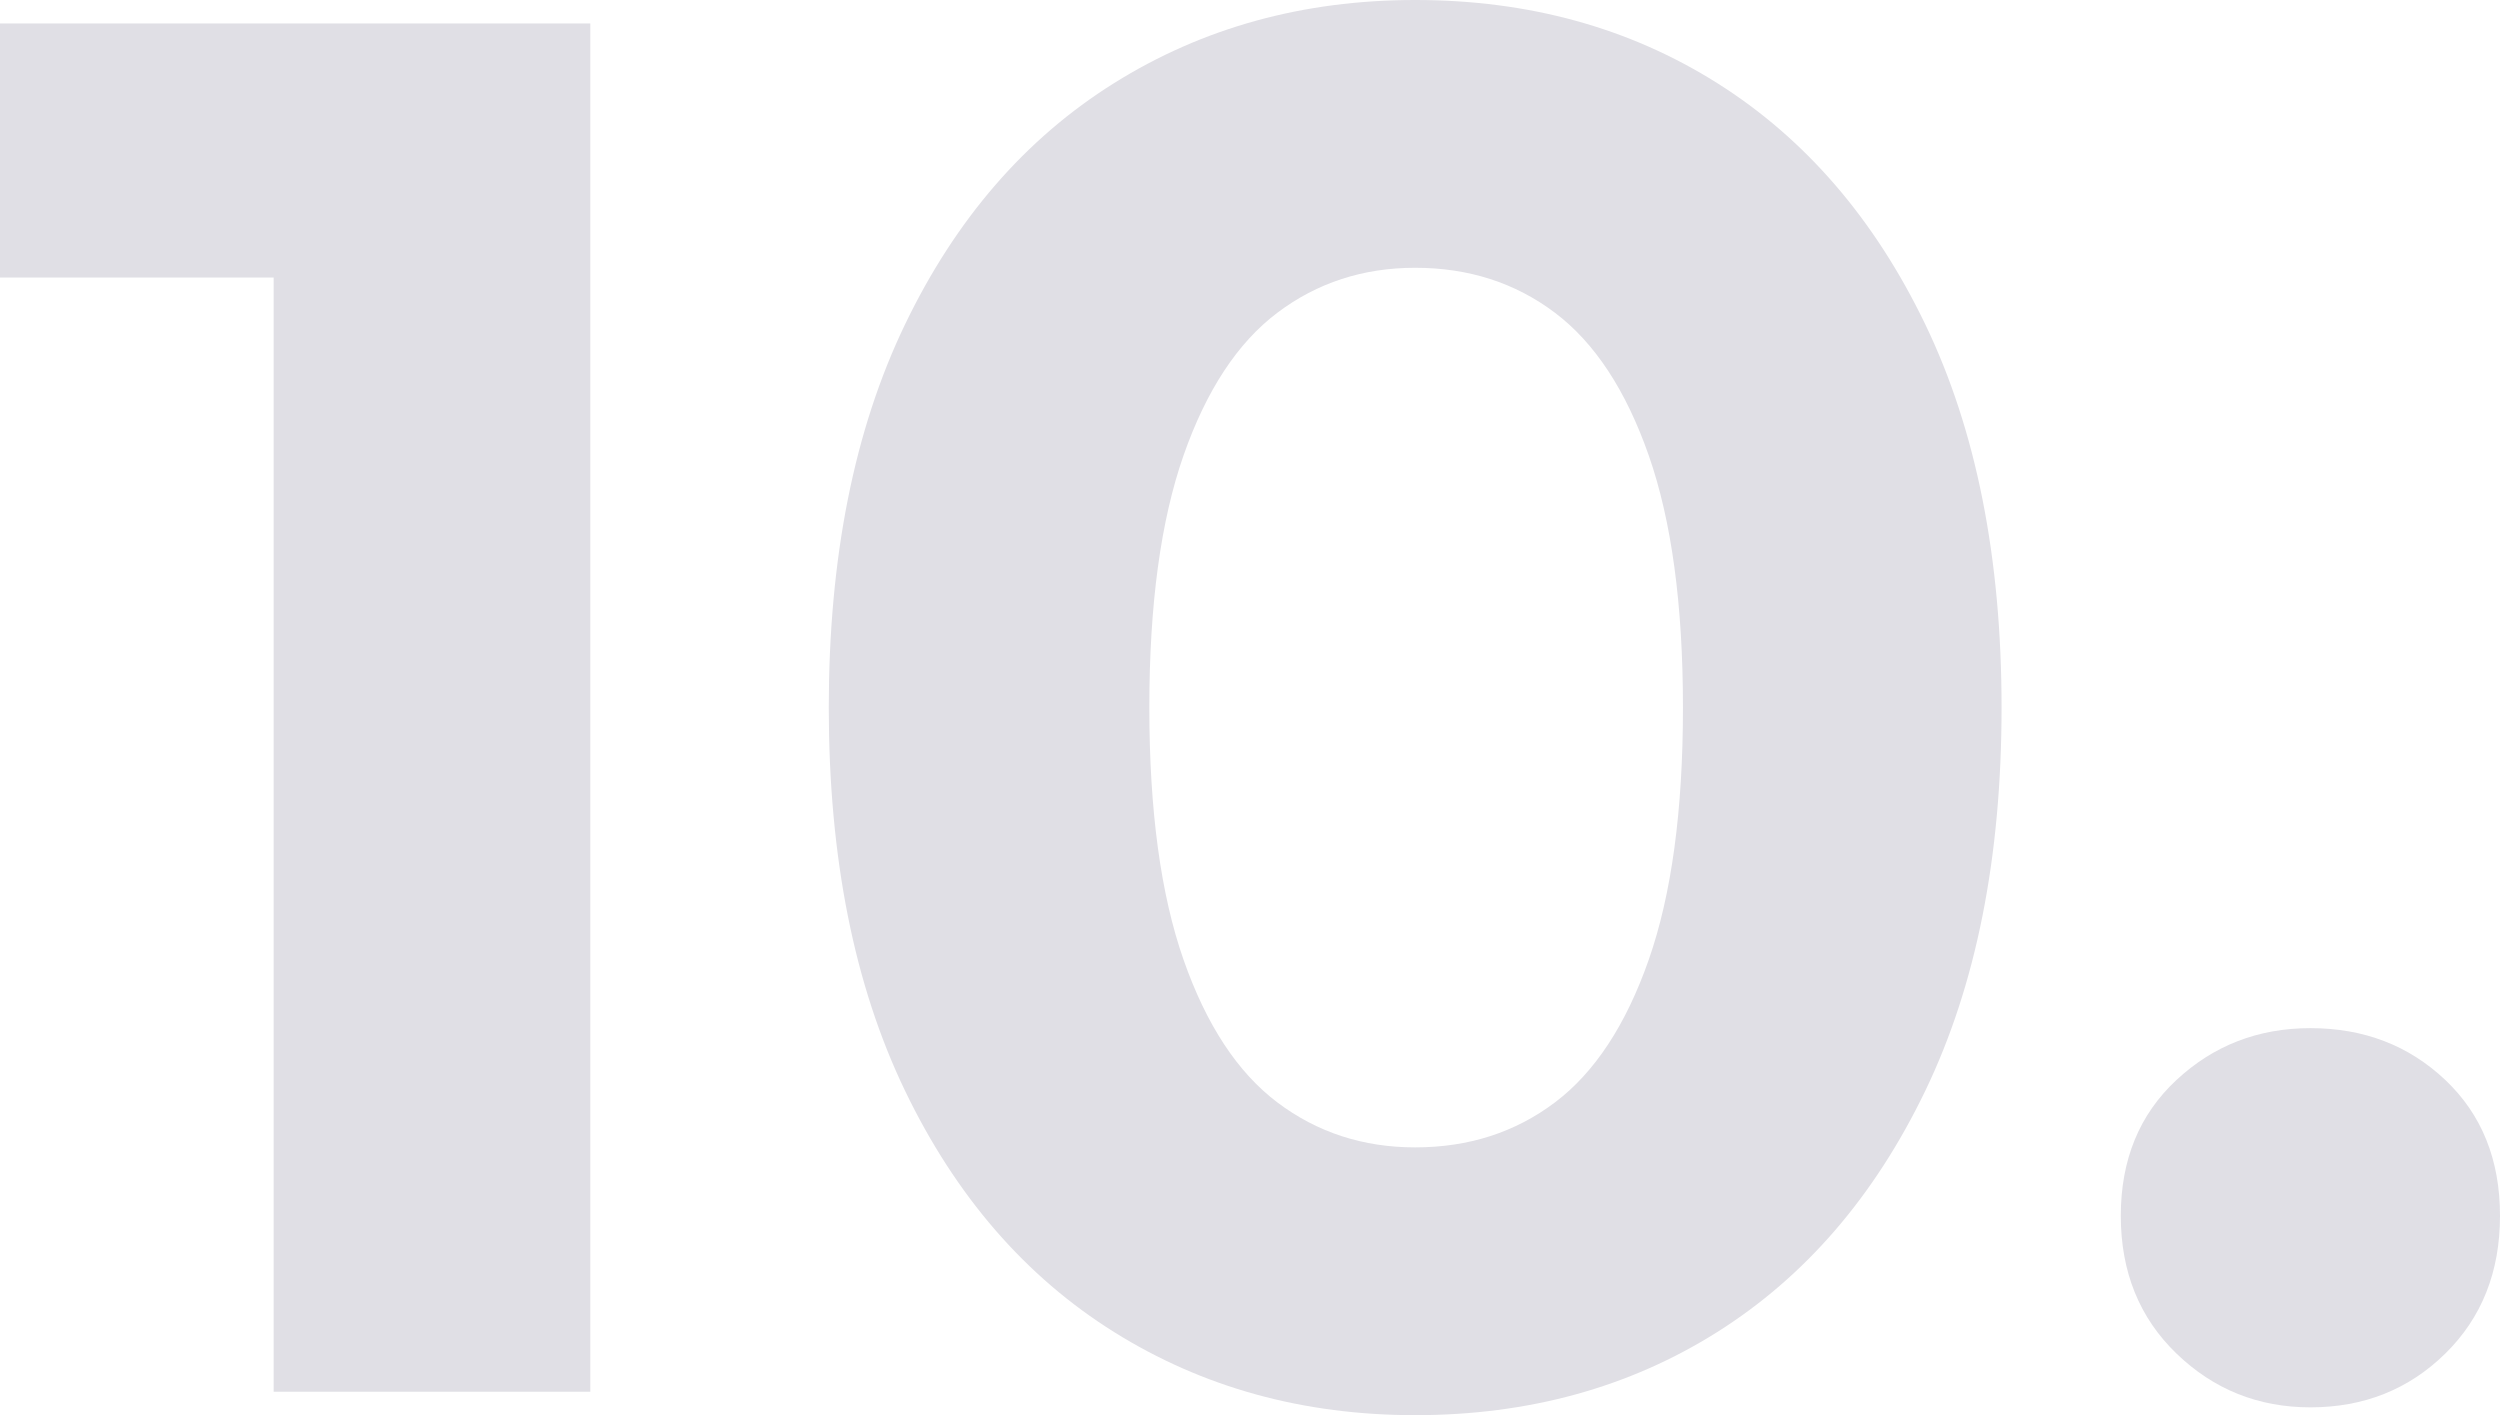
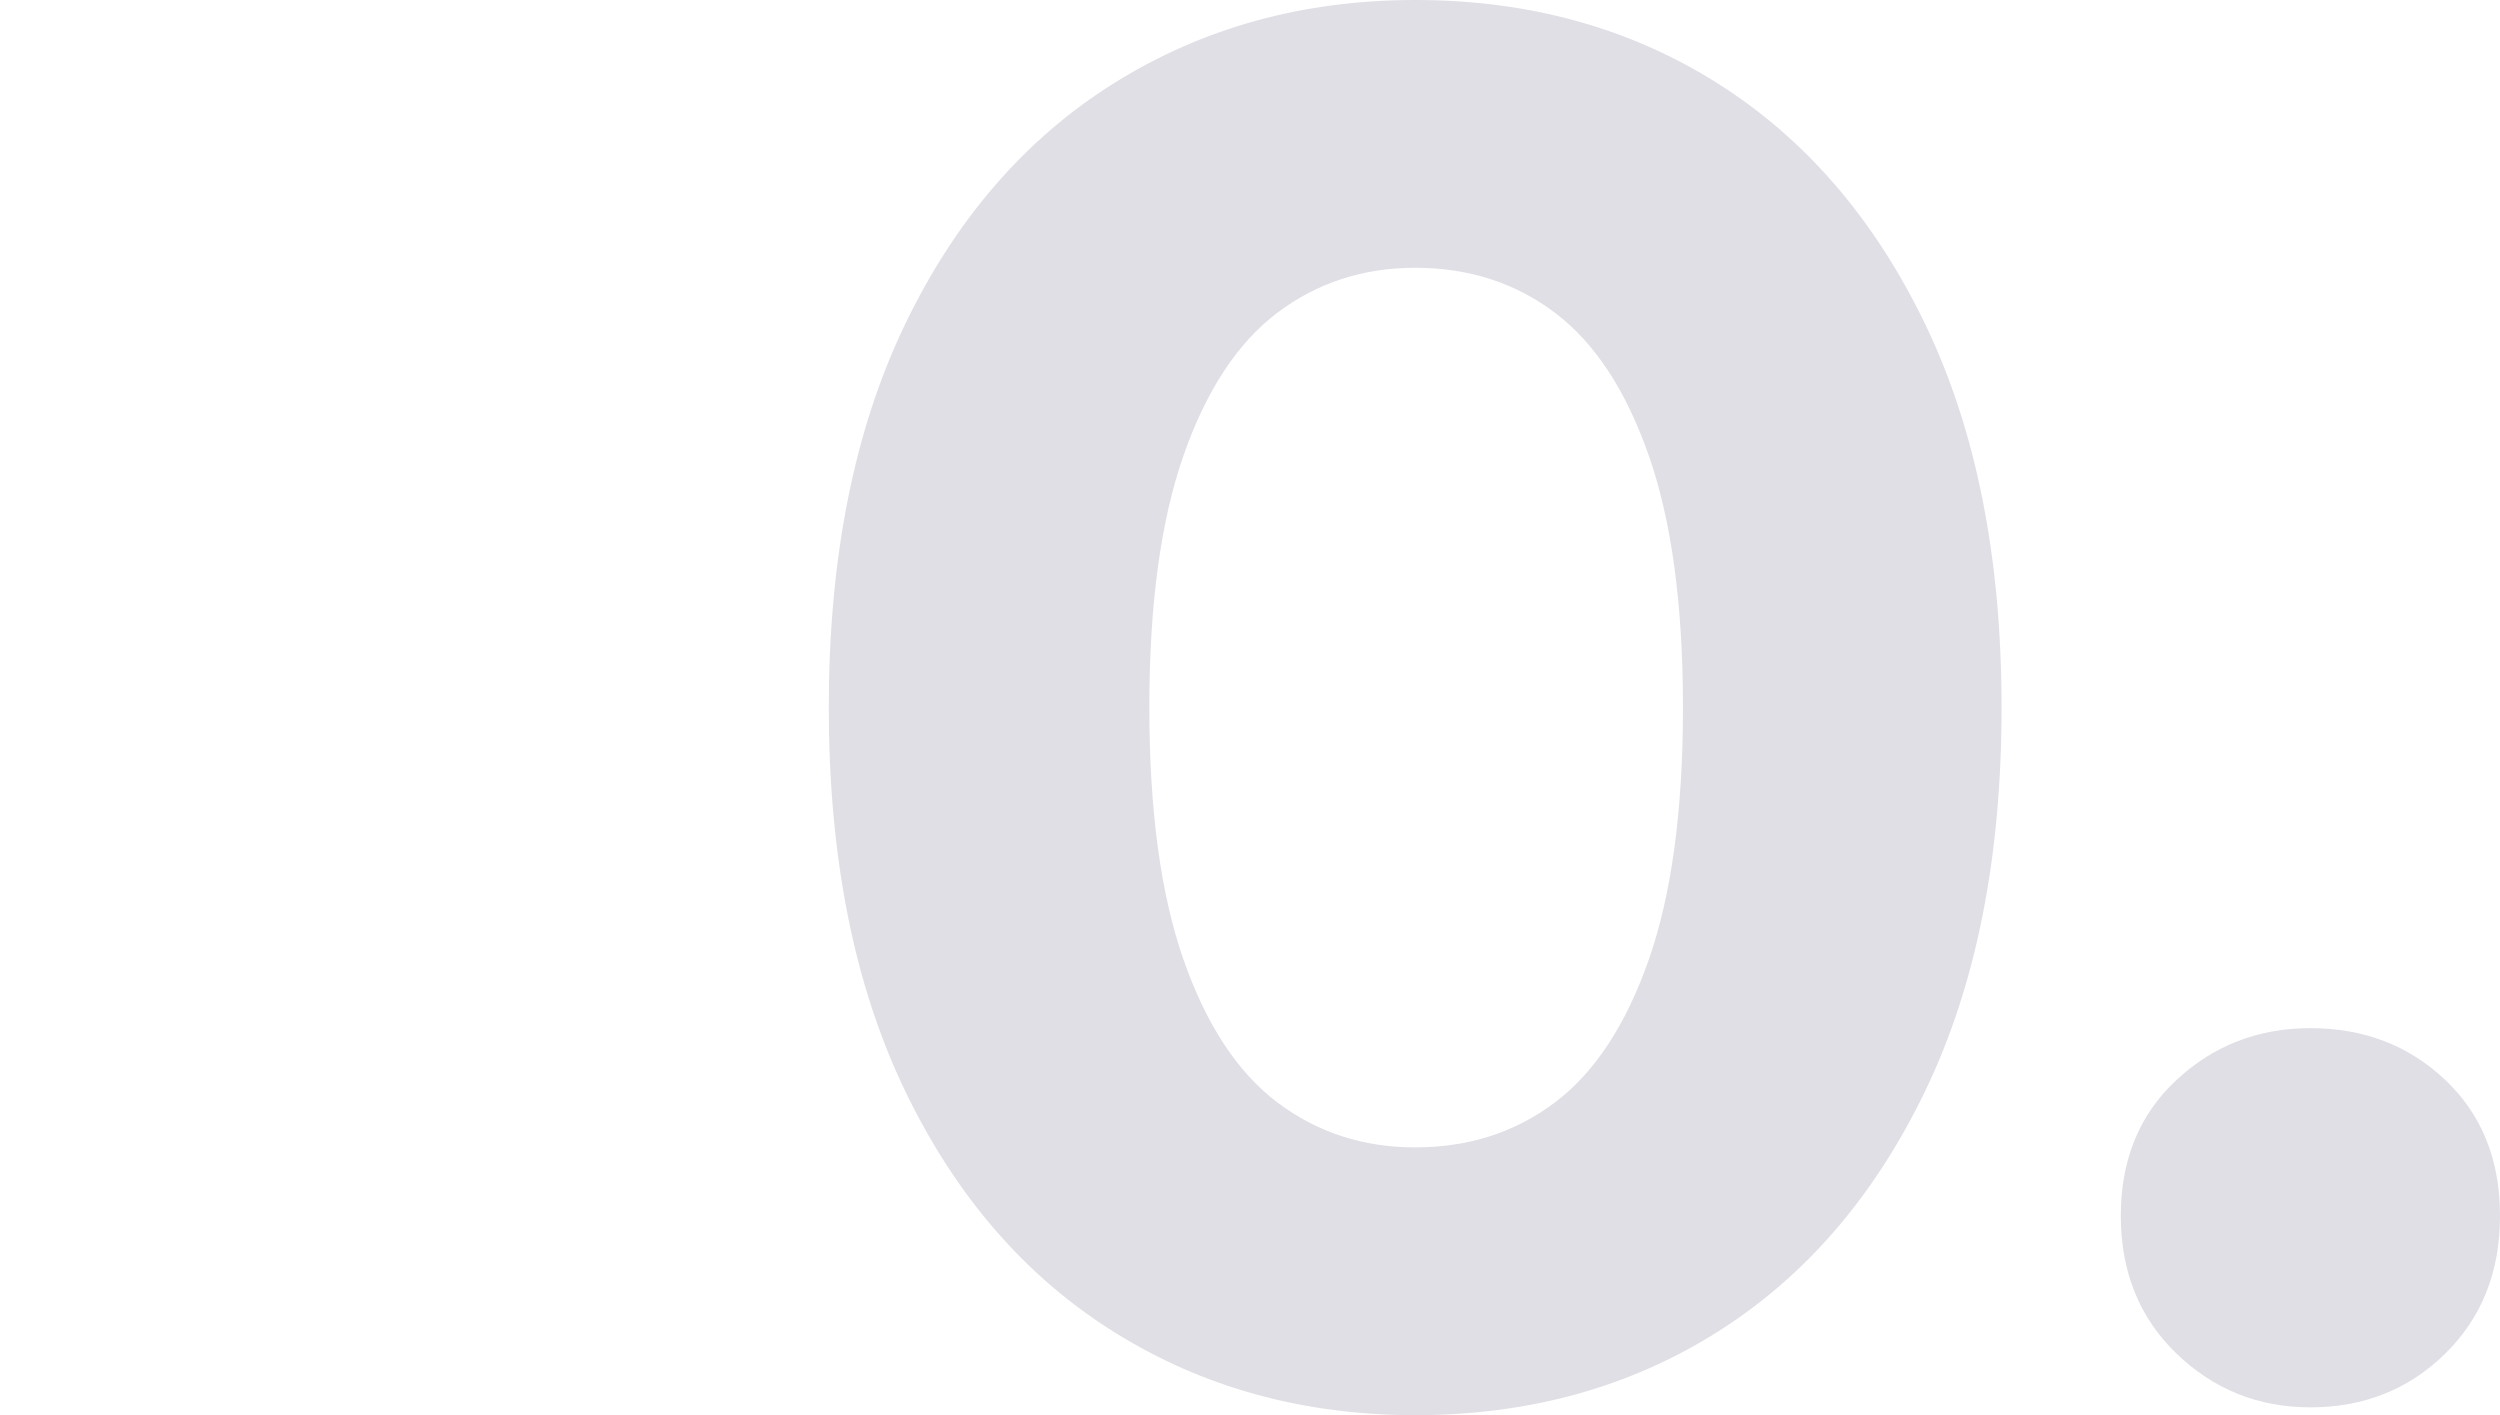
<svg xmlns="http://www.w3.org/2000/svg" version="1.1" id="Layer_1" x="0px" y="0px" viewBox="0 0 767.4 434.4" style="enable-background:new 0 0 767.4 434.4;" xml:space="preserve">
  <style type="text/css">
	.st0{fill:#E0DFE5;}
</style>
  <g id="Layer_2_00000113311208694009163100000007852397093432709789_">
    <g id="Layer_1-2">
-       <path class="st0" d="M84,427.2v-384l42,42H0v-78h181.2v420H84z" />
      <path class="st0" d="M434.4,434.4c-34.4,0-65.2-8.5-92.4-25.5s-48.6-41.7-64.2-74.1c-15.6-32.4-23.4-71.6-23.4-117.6    c0-46,7.8-85.2,23.4-117.6s37-57.1,64.2-74.1S400,0,434.4,0c34.8,0,65.7,8.5,92.7,25.5c27,17,48.3,41.7,63.9,74.1    s23.4,71.6,23.4,117.6s-7.8,85.2-23.4,117.6s-36.9,57.1-63.9,74.1S469.2,434.4,434.4,434.4z M434.4,352.2    c16.4,0,30.7-4.6,42.9-13.8c12.2-9.2,21.8-23.8,28.8-43.8c7-20,10.5-45.8,10.5-77.4s-3.5-57.4-10.5-77.4    c-7-20-16.6-34.6-28.8-43.8c-12.2-9.2-26.5-13.8-42.9-13.8c-16,0-30.1,4.6-42.3,13.8c-12.2,9.2-21.8,23.8-28.8,43.8    s-10.5,45.8-10.5,77.4s3.5,57.4,10.5,77.4c7,20,16.6,34.6,28.8,43.8C404.3,347.6,418.4,352.2,434.4,352.2z" />
      <path class="st0" d="M709.2,432c-16,0-29.7-5.5-41.1-16.5c-11.4-11-17.1-25.1-17.1-42.3c0-17.2,5.7-31.1,17.1-41.7    c11.4-10.6,25.1-15.9,41.1-15.9c16.4,0,30.2,5.3,41.4,15.9c11.2,10.6,16.8,24.5,16.8,41.7c0,17.2-5.6,31.3-16.8,42.3    S725.6,432,709.2,432z" />
    </g>
  </g>
</svg>